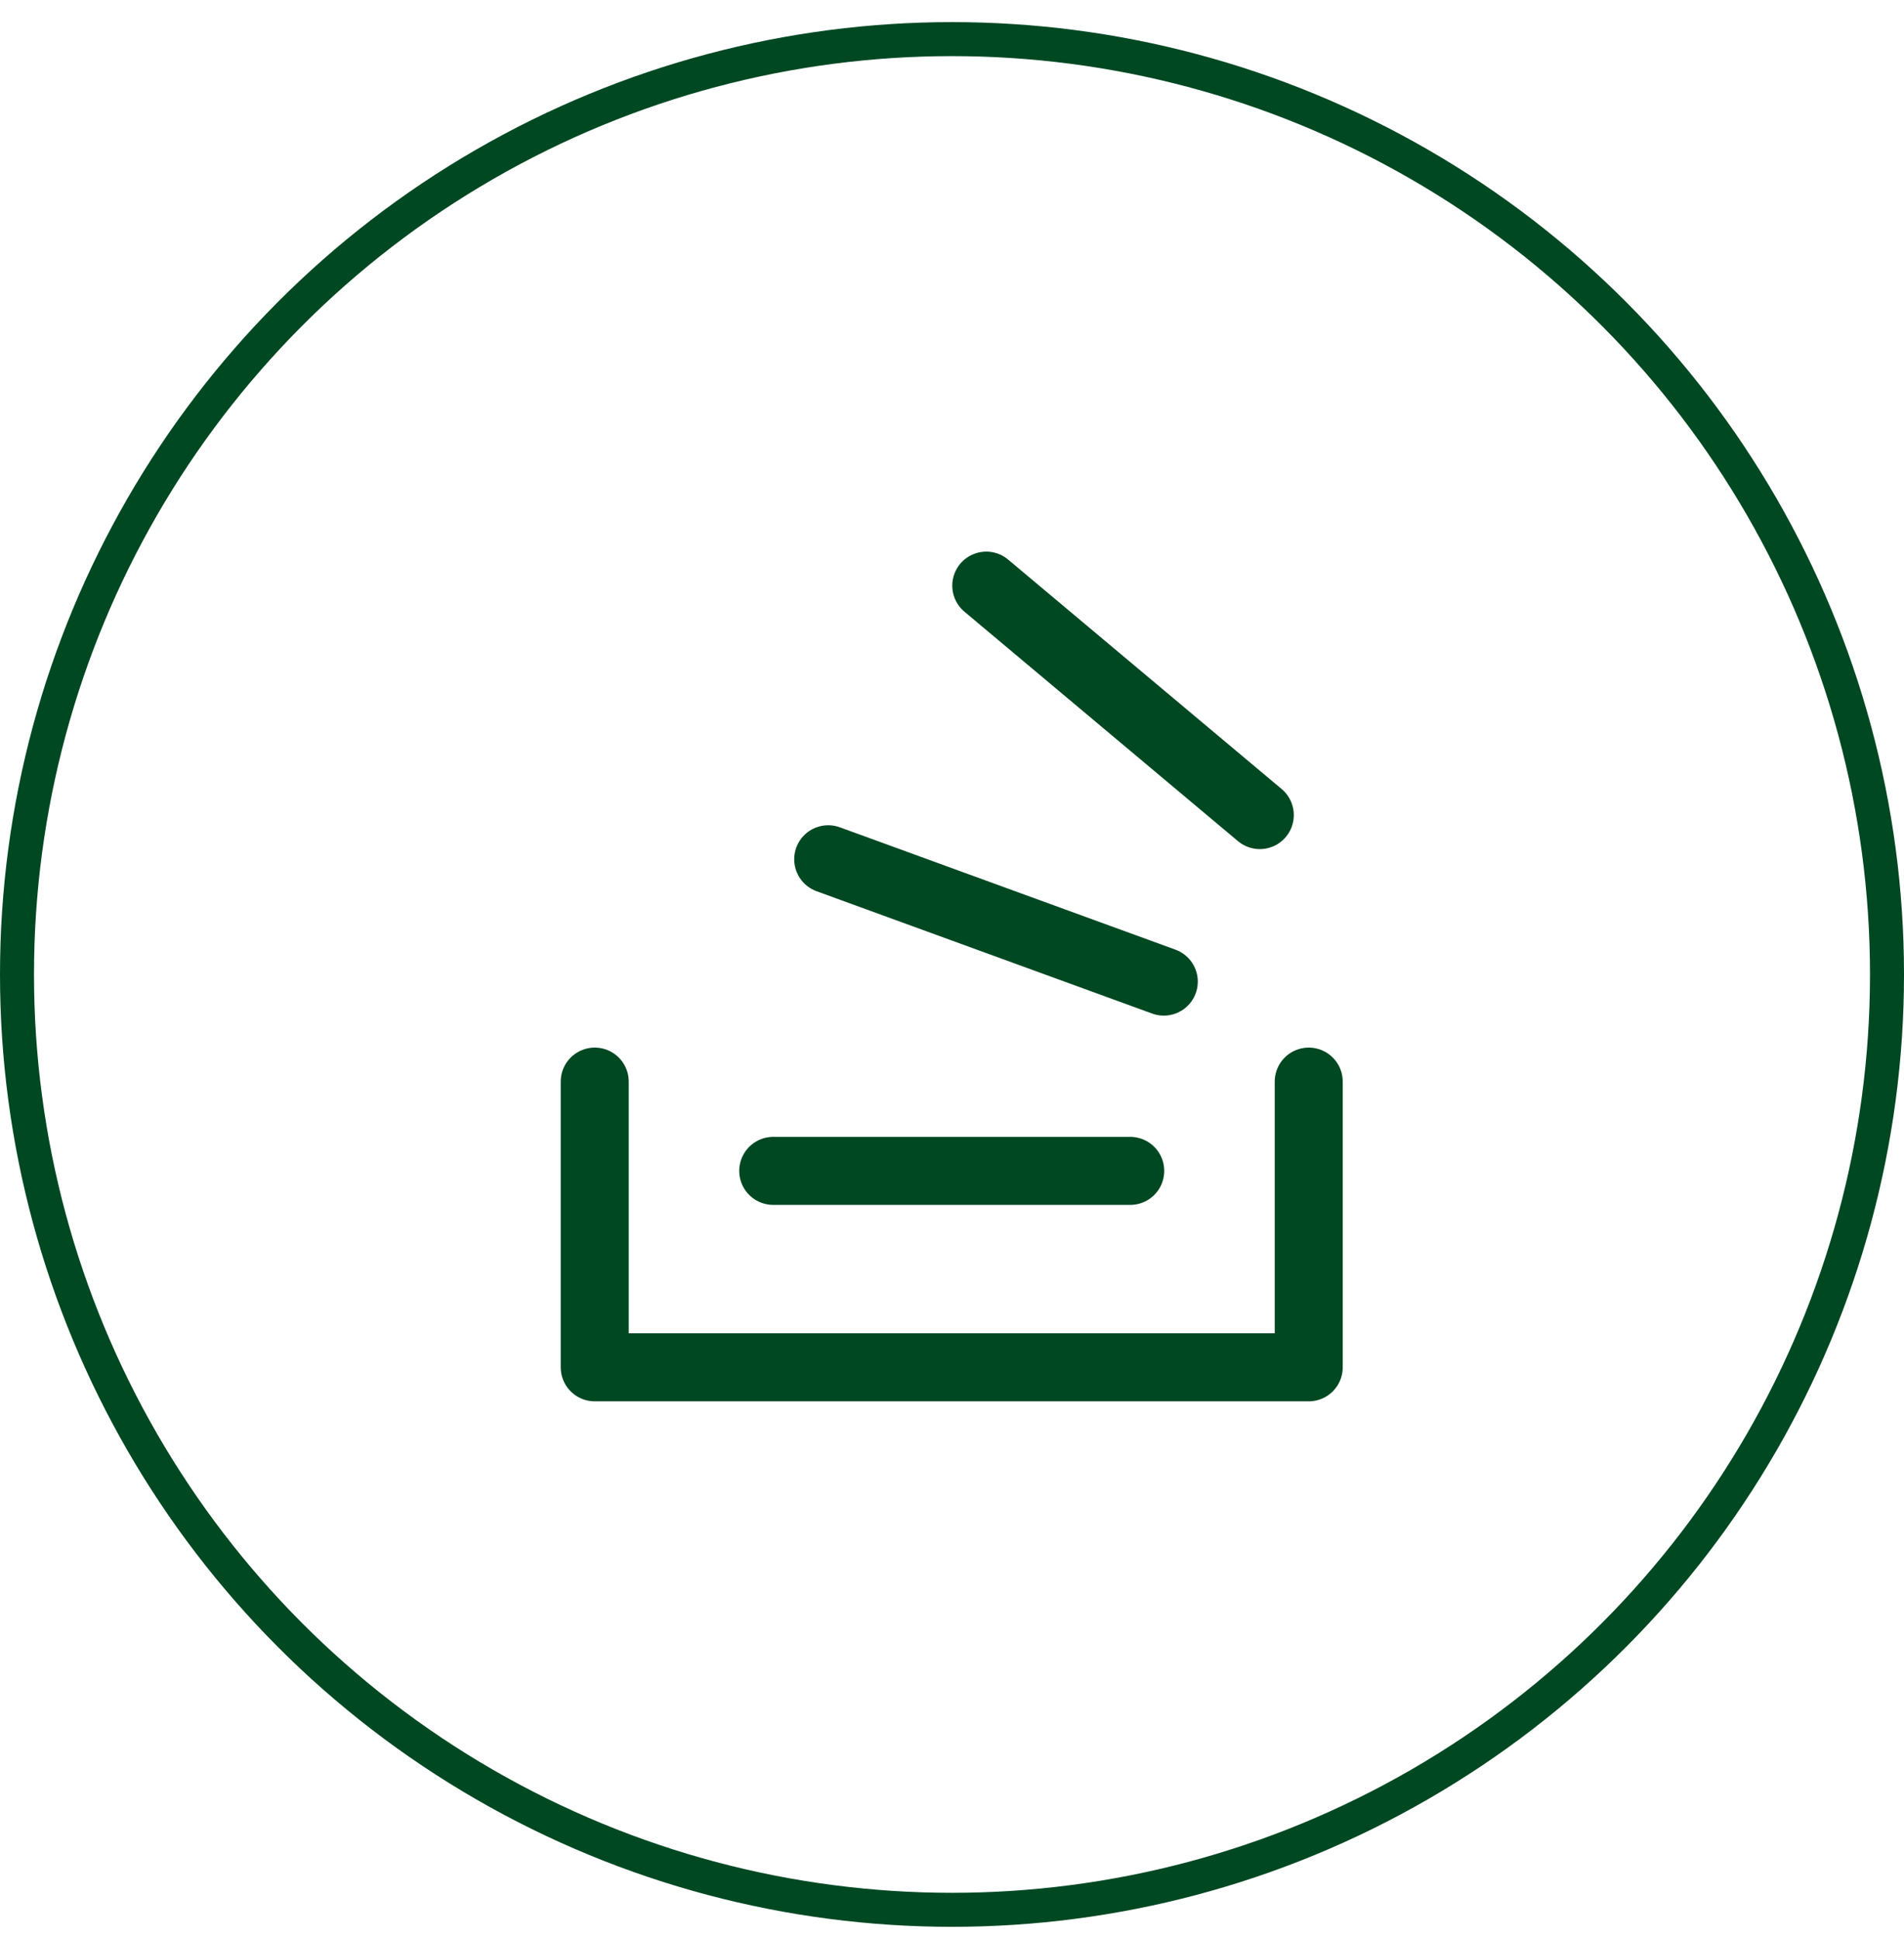
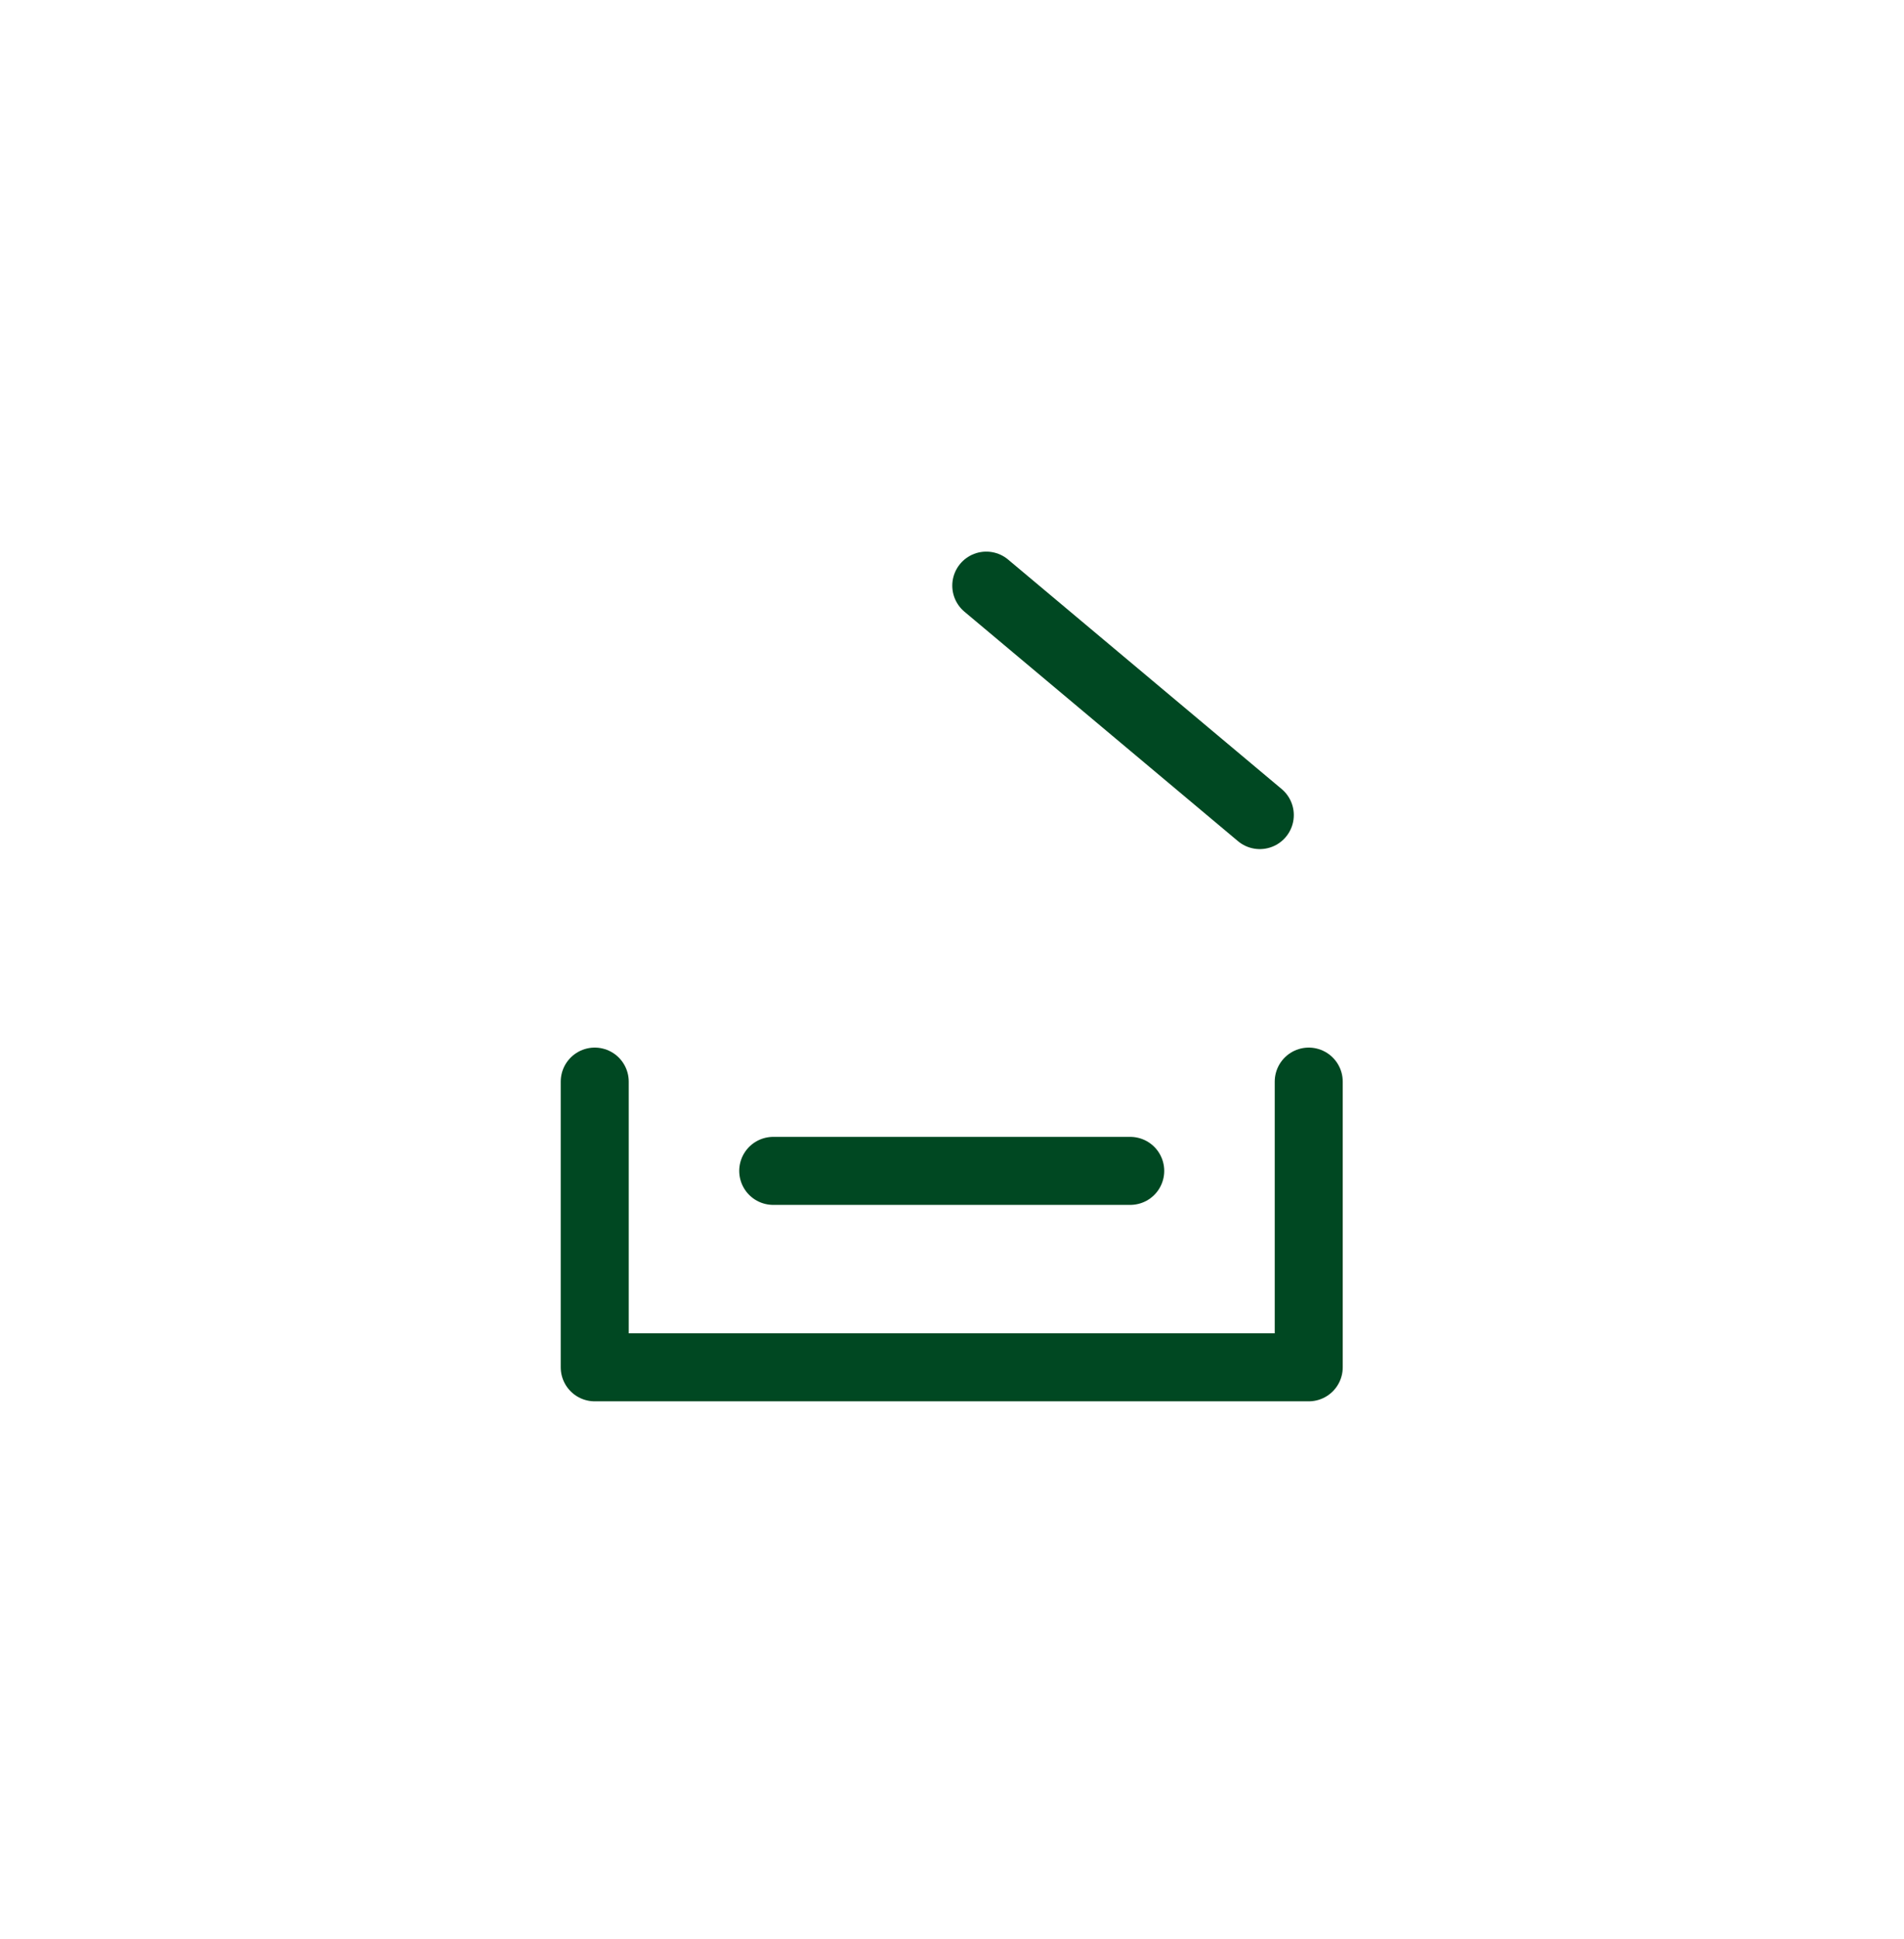
<svg xmlns="http://www.w3.org/2000/svg" width="56" height="57" viewBox="0 0 56 57" fill="none">
-   <circle cx="28" cy="28.65" r="27.5" stroke="#004822" />
  <path d="M17.492 31.8V40.2H38.492V31.8" stroke="#004822" stroke-width="2" stroke-linecap="round" stroke-linejoin="round" />
  <path d="M22.742 34.425H33.242" stroke="#004822" stroke-width="2" stroke-linecap="round" stroke-linejoin="round" />
-   <path d="M24.359 25.263L34.229 28.86" stroke="#004822" stroke-width="2" stroke-linecap="round" stroke-linejoin="round" />
  <path d="M29.008 17.218L37.053 23.964" stroke="#004822" stroke-width="2" stroke-linecap="round" stroke-linejoin="round" />
</svg>